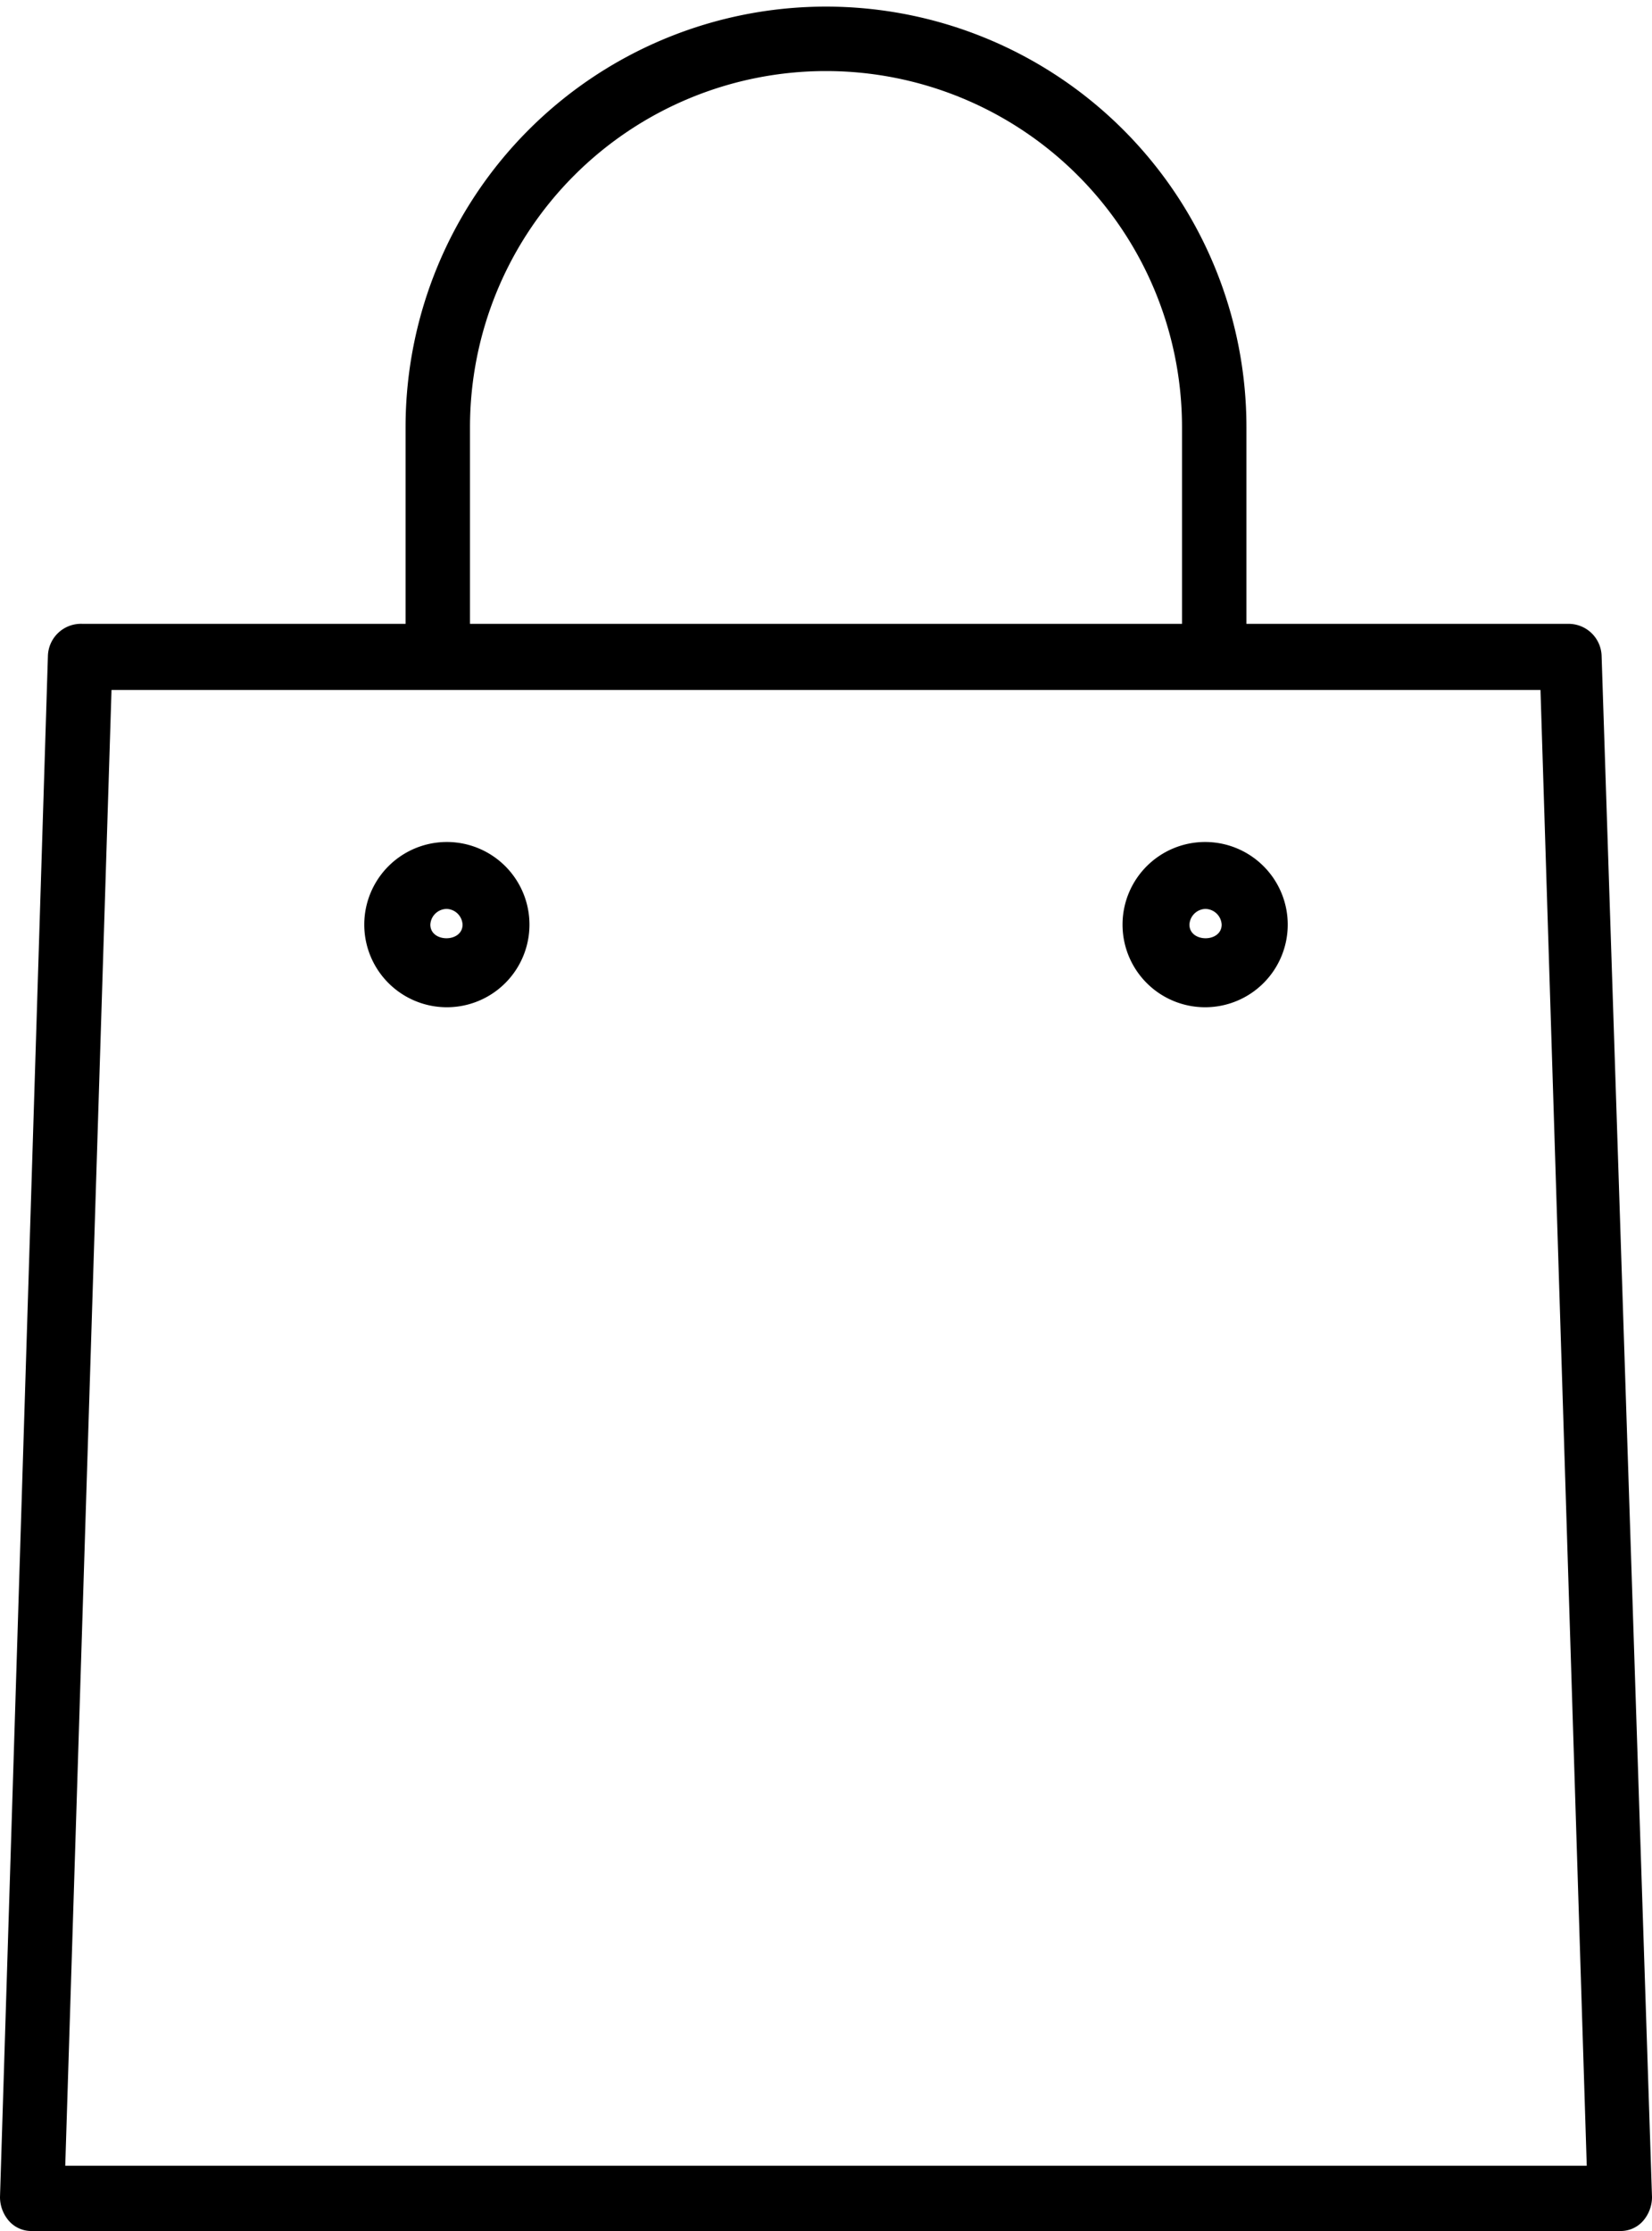
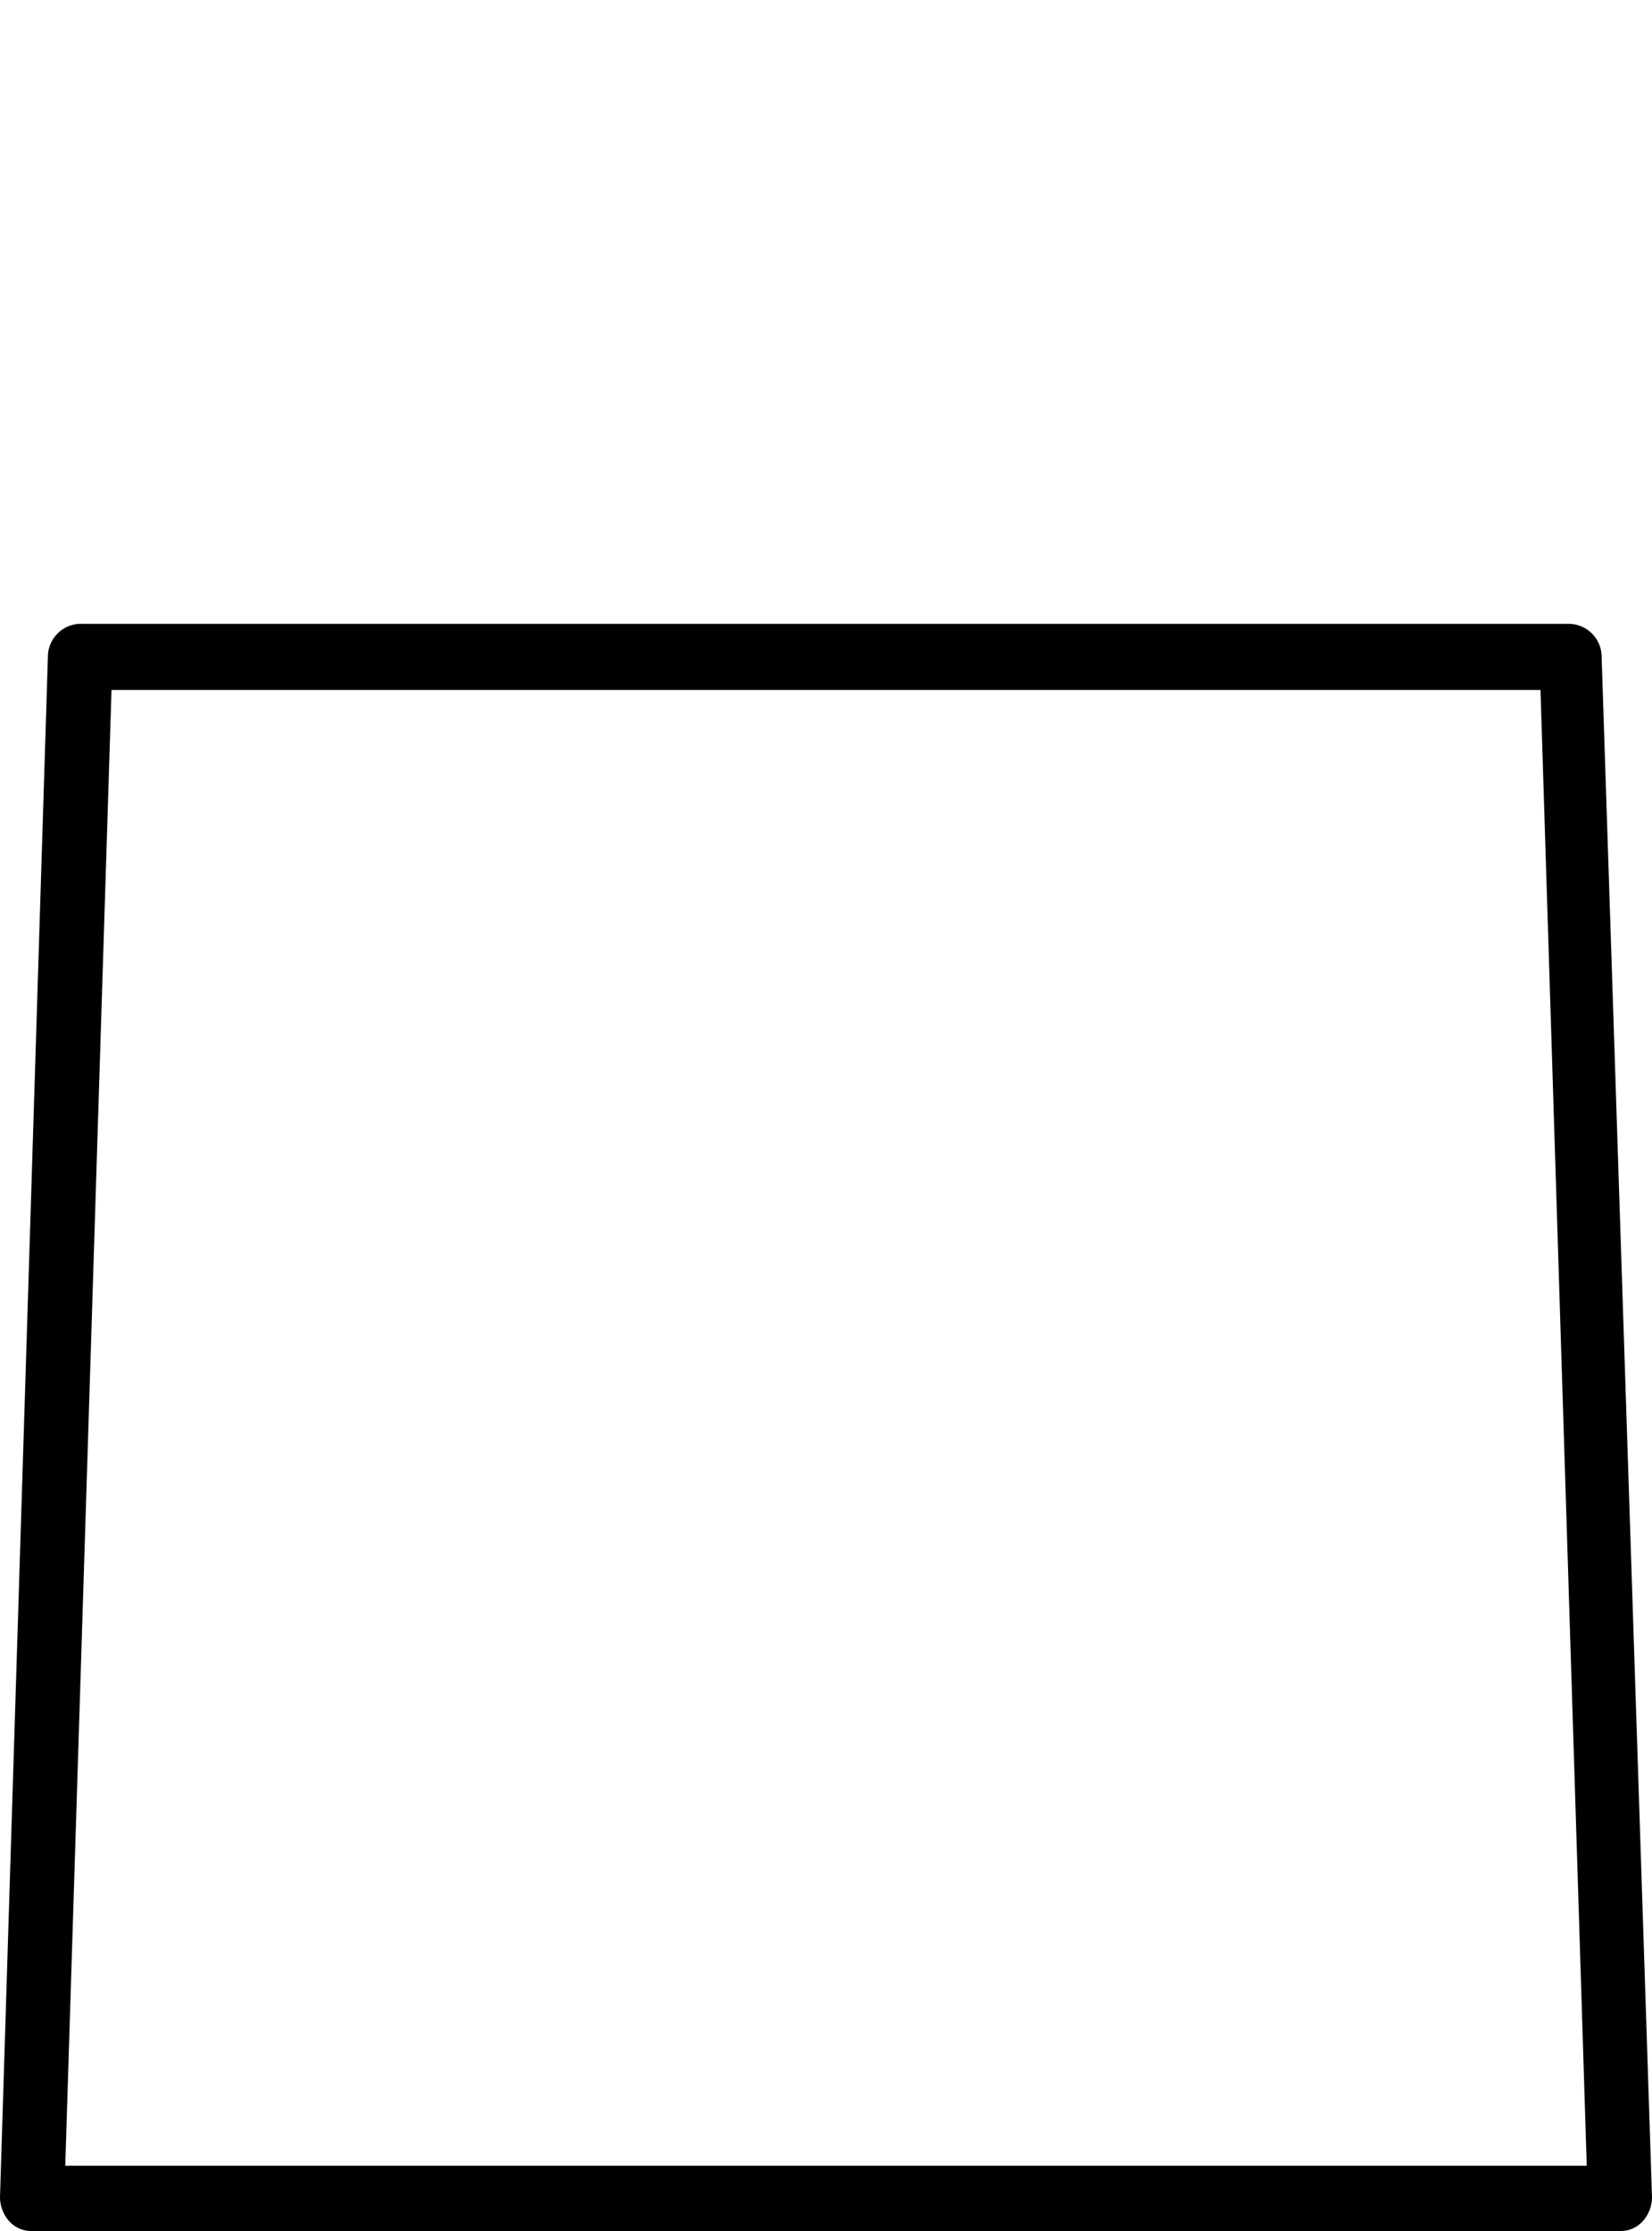
<svg xmlns="http://www.w3.org/2000/svg" viewBox="0 0 20 27">
  <g id="afd9726b-a95c-4c08-b812-67a8869c46d1" data-name="Capa 2">
    <g id="fb7cbbaa-5326-4980-9d93-180a3f6c9f0d" data-name="Capa 2">
      <path d="M19.61,27H.39a.36.36,0,0,1-.28-.12A.44.44,0,0,1,0,26.59L.58,7.94A.4.4,0,0,1,1,7.55H19a.4.4,0,0,1,.39.39L20,26.59a.44.44,0,0,1-.11.29A.36.36,0,0,1,19.61,27ZM.79,26.21H19.21L18.65,8.35H1.35Z" />
-       <path d="M14.7,8.27a.38.38,0,0,1-.39-.39V5.17a4.31,4.31,0,1,0-8.62,0V7.88a.38.38,0,0,1-.39.39.39.39,0,0,1-.39-.39V5.17a5.09,5.09,0,1,1,10.18,0V7.88A.39.39,0,0,1,14.7,8.27Z" />
-       <path d="M5.41,12.19a1,1,0,0,1,0-2,1,1,0,0,1,0,2Zm0-1.19a.2.2,0,0,0-.2.19c0,.22.39.22.39,0A.2.2,0,0,0,5.41,11Z" />
-       <path d="M14.59,12.19a1,1,0,1,1,1-1A1,1,0,0,1,14.59,12.19Zm0-1.19a.2.2,0,0,0-.19.19c0,.22.39.22.39,0A.2.2,0,0,0,14.59,11Z" />
    </g>
  </g>
</svg>